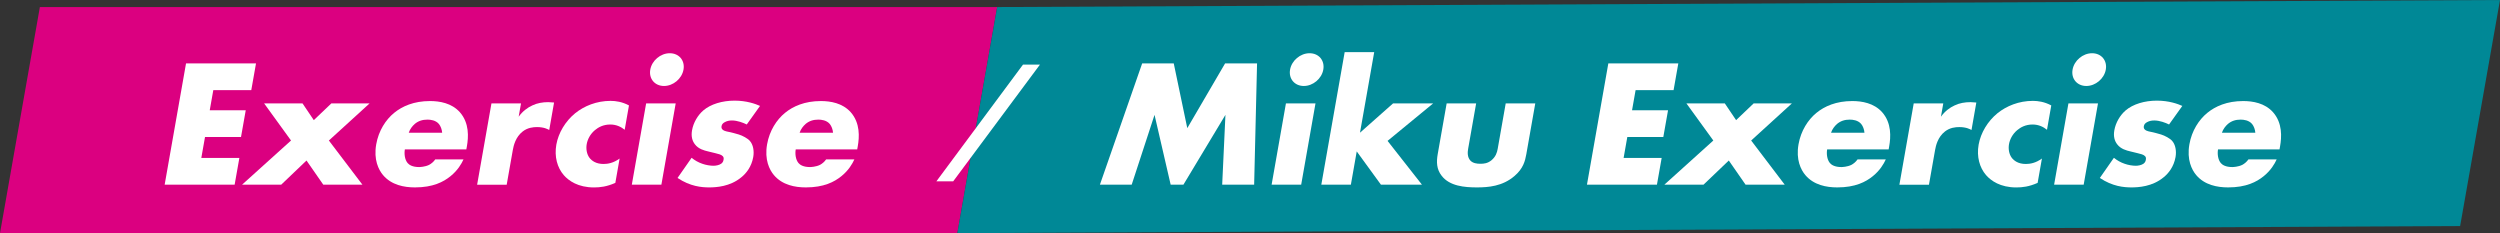
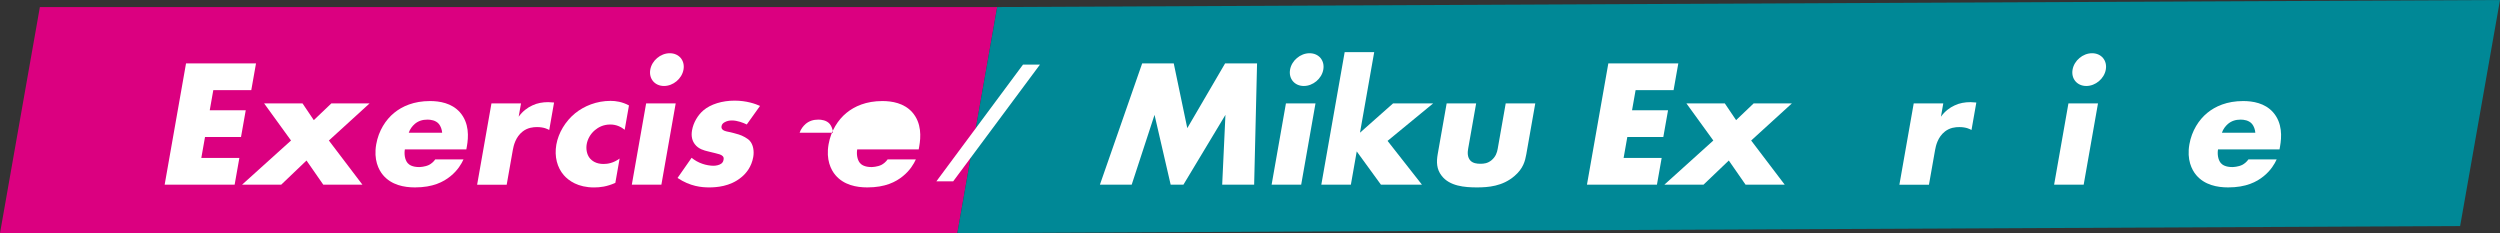
<svg xmlns="http://www.w3.org/2000/svg" id="_レイヤー_2" viewBox="0 0 729.84 68.06">
  <rect x="0" y="0" width="729.84" height="68.06" fill="#333333" stroke="none" />
  <defs>
    <style>.cls-1{fill:#008896;}.cls-2{fill:#fff;}.cls-3{fill:#db0080;}</style>
  </defs>
  <g id="_デザイン">
    <polygon class="cls-3" points="279.48 68.06 0 68.06 11.64 2.06 291.11 2.06 279.48 68.06" />
    <polygon class="cls-1" points="718.2 66 279.48 68.06 291.11 2.06 729.84 0 718.2 66" />
    <path class="cls-2" d="m73.38,26.31h-11.11l-1.04,5.89h10.51l-1.38,7.8h-10.51l-1.08,6.11h11.11l-1.38,7.8h-20.43l6.24-35.41h20.43l-1.38,7.8Z" />
    <path class="cls-2" d="m84.96,41.02l-7.85-10.83h11.21l3.29,4.88,5.12-4.88h11.16l-11.88,10.83,9.8,12.9h-11.43l-4.9-7.06-7.39,7.06h-11.43l14.3-12.9Z" />
    <path class="cls-2" d="m136.14,43.62h-17.95c-.22,1.27-.04,2.97.81,3.98.45.53,1.41,1.17,3.35,1.17.22,0,1.73-.05,2.92-.64.6-.32,1.28-.85,1.79-1.59h8.25c-.61,1.33-1.69,3.19-3.77,4.88-2.08,1.7-5.16,3.29-10.39,3.29-3.18,0-6.89-.69-9.34-3.61-1.29-1.54-2.77-4.46-1.98-8.97.7-3.98,2.77-7.17,5.23-9.18,2.33-1.91,5.73-3.45,10.47-3.45,2.8,0,6.31.58,8.7,3.24,2.83,3.19,2.54,7.33,2.07,9.98l-.16.9Zm-7.06-4.88c-.06-.9-.42-1.91-.95-2.55-.94-1.11-2.47-1.27-3.33-1.27-1.46,0-2.65.37-3.73,1.27-.71.64-1.39,1.49-1.74,2.55h9.76Z" />
    <path class="cls-2" d="m143.47,30.19h8.63l-.68,3.88c1.14-1.59,2.57-2.65,3.98-3.29,1.42-.69,3.03-.96,4.64-.96.22,0,.58.05,1.71.11l-1.41,8.02c-.39-.21-1.47-.85-3.57-.85-1.13,0-2.72.16-4.16,1.27-2.12,1.65-2.67,4.14-2.9,5.42l-1.79,10.14h-8.63l4.18-23.73Z" />
    <path class="cls-2" d="m179.64,53.39c-2.51,1.11-4.44,1.33-6.22,1.33-4.69,0-7.42-1.96-8.85-3.61-1.88-2.18-2.77-5.36-2.16-8.87.62-3.5,2.66-6.85,5.5-9.18,2.64-2.12,6.24-3.61,10.34-3.61,1.51,0,3.4.27,5.37,1.33l-1.25,7.11c-.99-.8-2.37-1.54-4.2-1.54-2.05,0-3.48.8-4.5,1.65-1.39,1.17-2.15,2.71-2.39,4.09-.23,1.33-.02,2.87.81,3.98.66.85,1.89,1.8,4.1,1.8,1.24,0,2.9-.27,4.7-1.59l-1.25,7.11Z" />
    <path class="cls-2" d="m197.26,30.19l-4.18,23.73h-8.63l4.18-23.73h8.63Zm-1.73-14.65c2.7,0,4.48,2.12,4.01,4.78-.47,2.65-3,4.78-5.69,4.78s-4.48-2.12-4.01-4.78c.47-2.65,3-4.78,5.69-4.78Z" />
    <path class="cls-2" d="m201.9,46.06c.89.74,2.02,1.38,3.14,1.75,1.01.37,2.32.58,3.24.58.65,0,1.7-.16,2.32-.64.44-.37.55-.69.63-1.11.07-.37.08-.74-.24-1.06-.46-.48-1.29-.64-2.11-.85l-2.17-.53c-1.14-.27-2.79-.69-3.84-2.07-.75-.96-1.16-2.28-.84-4.09.4-2.28,1.69-4.41,3.28-5.79,2.16-1.86,5.57-2.87,9.13-2.87s6.14.96,7.44,1.54l-3.87,5.42c-1.09-.53-2.76-1.17-4.32-1.17-.86,0-1.48.16-2.08.48-.53.27-.87.64-.96,1.17-.13.74.29,1.11.79,1.33.75.32,1.45.32,2.74.69l1.49.42c1.08.32,2.65,1.17,3.23,1.86.99,1.11,1.31,2.97,1,4.73-.51,2.87-2.08,4.78-3.46,5.89-3.29,2.76-7.42,2.97-9.42,2.97-2.16,0-5.51-.27-9.22-2.76l4.11-5.89Z" />
-     <path class="cls-2" d="m250.25,43.62h-17.95c-.22,1.27-.04,2.97.81,3.98.45.53,1.41,1.17,3.35,1.17.22,0,1.73-.05,2.92-.64.6-.32,1.28-.85,1.79-1.59h8.25c-.61,1.33-1.69,3.19-3.77,4.88-2.08,1.7-5.16,3.29-10.39,3.29-3.18,0-6.89-.69-9.34-3.61-1.29-1.54-2.77-4.46-1.98-8.97.7-3.98,2.77-7.17,5.23-9.18,2.33-1.91,5.73-3.45,10.47-3.45,2.8,0,6.31.58,8.7,3.24,2.83,3.19,2.54,7.33,2.07,9.98l-.16.9Zm-7.06-4.88c-.06-.9-.42-1.91-.95-2.55-.94-1.11-2.47-1.27-3.33-1.27-1.46,0-2.65.37-3.73,1.27-.71.64-1.39,1.49-1.74,2.55h9.76Z" />
+     <path class="cls-2" d="m250.25,43.62c-.22,1.27-.04,2.97.81,3.98.45.53,1.41,1.17,3.35,1.17.22,0,1.73-.05,2.92-.64.6-.32,1.28-.85,1.79-1.59h8.25c-.61,1.33-1.69,3.19-3.77,4.88-2.08,1.7-5.16,3.29-10.39,3.29-3.18,0-6.89-.69-9.34-3.61-1.29-1.54-2.77-4.46-1.98-8.97.7-3.98,2.77-7.17,5.23-9.18,2.33-1.91,5.73-3.45,10.47-3.45,2.8,0,6.31.58,8.7,3.24,2.83,3.19,2.54,7.33,2.07,9.98l-.16.9Zm-7.06-4.88c-.06-.9-.42-1.91-.95-2.55-.94-1.11-2.47-1.27-3.33-1.27-1.46,0-2.65.37-3.73,1.27-.71.64-1.39,1.49-1.74,2.55h9.76Z" />
    <path class="cls-2" d="m321.1,53.92l12.34-35.41h9.22l3.95,18.9,11.04-18.9h9.33l-.85,35.41h-9.33l.95-20.39-12.27,20.39h-3.72l-4.71-20.39-6.67,20.39h-9.27Z" />
    <path class="cls-2" d="m384.04,30.19l-4.18,23.73h-8.63l4.18-23.73h8.63Zm-1.73-14.65c2.7,0,4.48,2.12,4.01,4.78-.47,2.65-3,4.78-5.69,4.78s-4.48-2.12-4.01-4.78c.47-2.65,3-4.78,5.69-4.78Z" />
    <path class="cls-2" d="m401.18,15.22l-4.15,23.52,9.65-8.55h11.7l-13.3,10.94,10.04,12.79h-11.97l-7.07-9.72-1.71,9.72h-8.63l6.82-38.7h8.63Z" />
    <path class="cls-2" d="m430.94,30.19l-2.34,13.27c-.17.96-.27,2.44.69,3.45.73.74,1.84.9,2.86.9,1.08,0,2.12-.11,3.25-1.01,1.27-1.06,1.64-2.28,1.83-3.34l2.34-13.27h8.63l-2.61,14.81c-.36,2.02-.9,4.19-3.44,6.37-3.5,3.03-7.71,3.34-10.99,3.34-3.61,0-7.97-.37-10.29-3.4-1.5-1.91-1.55-4.03-1.15-6.32l2.61-14.81h8.63Z" />
    <path class="cls-2" d="m488.6,26.31h-11.11l-1.04,5.89h10.51l-1.38,7.8h-10.51l-1.08,6.11h11.11l-1.38,7.8h-20.43l6.24-35.41h20.43l-1.38,7.8Z" />
    <path class="cls-2" d="m500.18,41.02l-7.85-10.83h11.21l3.29,4.88,5.12-4.88h11.16l-11.88,10.83,9.8,12.9h-11.43l-4.9-7.06-7.39,7.06h-11.43l14.3-12.9Z" />
-     <path class="cls-2" d="m551.36,43.62h-17.95c-.22,1.27-.04,2.97.81,3.98.45.53,1.41,1.17,3.35,1.17.22,0,1.73-.05,2.92-.64.6-.32,1.28-.85,1.79-1.59h8.25c-.61,1.33-1.69,3.19-3.77,4.88-2.08,1.7-5.16,3.29-10.39,3.29-3.18,0-6.89-.69-9.34-3.61-1.29-1.54-2.77-4.46-1.98-8.97.7-3.98,2.77-7.17,5.23-9.18,2.33-1.91,5.73-3.45,10.47-3.45,2.8,0,6.31.58,8.7,3.24,2.83,3.19,2.54,7.33,2.07,9.98l-.16.9Zm-7.06-4.88c-.06-.9-.42-1.91-.95-2.55-.94-1.11-2.47-1.27-3.33-1.27-1.46,0-2.65.37-3.73,1.27-.71.64-1.39,1.49-1.74,2.55h9.76Z" />
    <path class="cls-2" d="m558.68,30.19h8.63l-.68,3.88c1.14-1.59,2.57-2.65,3.98-3.29,1.42-.69,3.03-.96,4.64-.96.22,0,.58.05,1.71.11l-1.41,8.02c-.39-.21-1.47-.85-3.57-.85-1.13,0-2.72.16-4.16,1.27-2.12,1.65-2.67,4.14-2.9,5.42l-1.79,10.14h-8.63l4.18-23.73Z" />
-     <path class="cls-2" d="m594.86,53.39c-2.51,1.11-4.44,1.33-6.22,1.33-4.69,0-7.42-1.96-8.85-3.61-1.88-2.18-2.77-5.36-2.16-8.87.62-3.5,2.66-6.85,5.5-9.18,2.64-2.12,6.24-3.61,10.34-3.61,1.51,0,3.4.27,5.37,1.33l-1.25,7.11c-.99-.8-2.37-1.54-4.2-1.54-2.05,0-3.48.8-4.5,1.65-1.39,1.17-2.15,2.71-2.39,4.09-.23,1.33-.02,2.87.81,3.98.66.85,1.89,1.8,4.1,1.8,1.24,0,2.9-.27,4.7-1.59l-1.25,7.11Z" />
    <path class="cls-2" d="m612.48,30.19l-4.18,23.73h-8.63l4.18-23.73h8.63Zm-1.73-14.65c2.7,0,4.48,2.12,4.01,4.78-.47,2.65-3,4.78-5.69,4.78s-4.48-2.12-4.01-4.78c.47-2.65,3-4.78,5.69-4.78Z" />
-     <path class="cls-2" d="m617.12,46.06c.89.74,2.02,1.38,3.14,1.75,1.01.37,2.32.58,3.24.58.65,0,1.7-.16,2.32-.64.44-.37.55-.69.63-1.11.07-.37.08-.74-.24-1.06-.46-.48-1.29-.64-2.11-.85l-2.17-.53c-1.14-.27-2.79-.69-3.84-2.07-.75-.96-1.16-2.28-.84-4.09.4-2.28,1.69-4.41,3.28-5.79,2.16-1.86,5.57-2.87,9.13-2.87s6.14.96,7.44,1.54l-3.87,5.42c-1.09-.53-2.76-1.17-4.32-1.17-.86,0-1.48.16-2.08.48-.53.27-.87.64-.96,1.17-.13.74.29,1.11.79,1.33.75.32,1.45.32,2.74.69l1.49.42c1.08.32,2.65,1.17,3.23,1.86.99,1.11,1.31,2.97,1,4.73-.51,2.87-2.08,4.78-3.46,5.89-3.29,2.76-7.42,2.97-9.42,2.97-2.16,0-5.51-.27-9.22-2.76l4.11-5.89Z" />
    <path class="cls-2" d="m665.47,43.62h-17.95c-.22,1.27-.04,2.97.81,3.98.45.53,1.41,1.17,3.35,1.17.22,0,1.73-.05,2.92-.64.6-.32,1.28-.85,1.79-1.59h8.25c-.61,1.33-1.69,3.19-3.77,4.88-2.08,1.7-5.16,3.29-10.39,3.29-3.18,0-6.89-.69-9.34-3.61-1.29-1.54-2.77-4.46-1.98-8.97.7-3.98,2.77-7.17,5.23-9.18,2.33-1.91,5.73-3.45,10.47-3.45,2.8,0,6.31.58,8.7,3.24,2.83,3.19,2.54,7.33,2.07,9.98l-.16.9Zm-7.06-4.88c-.06-.9-.42-1.91-.95-2.55-.94-1.11-2.47-1.27-3.33-1.27-1.46,0-2.65.37-3.73,1.27-.71.64-1.39,1.49-1.74,2.55h9.76Z" />
    <path class="cls-2" d="m298.66,18.86h4.94l-25.33,34.08h-4.91l25.29-34.08Z" />
  </g>
</svg>